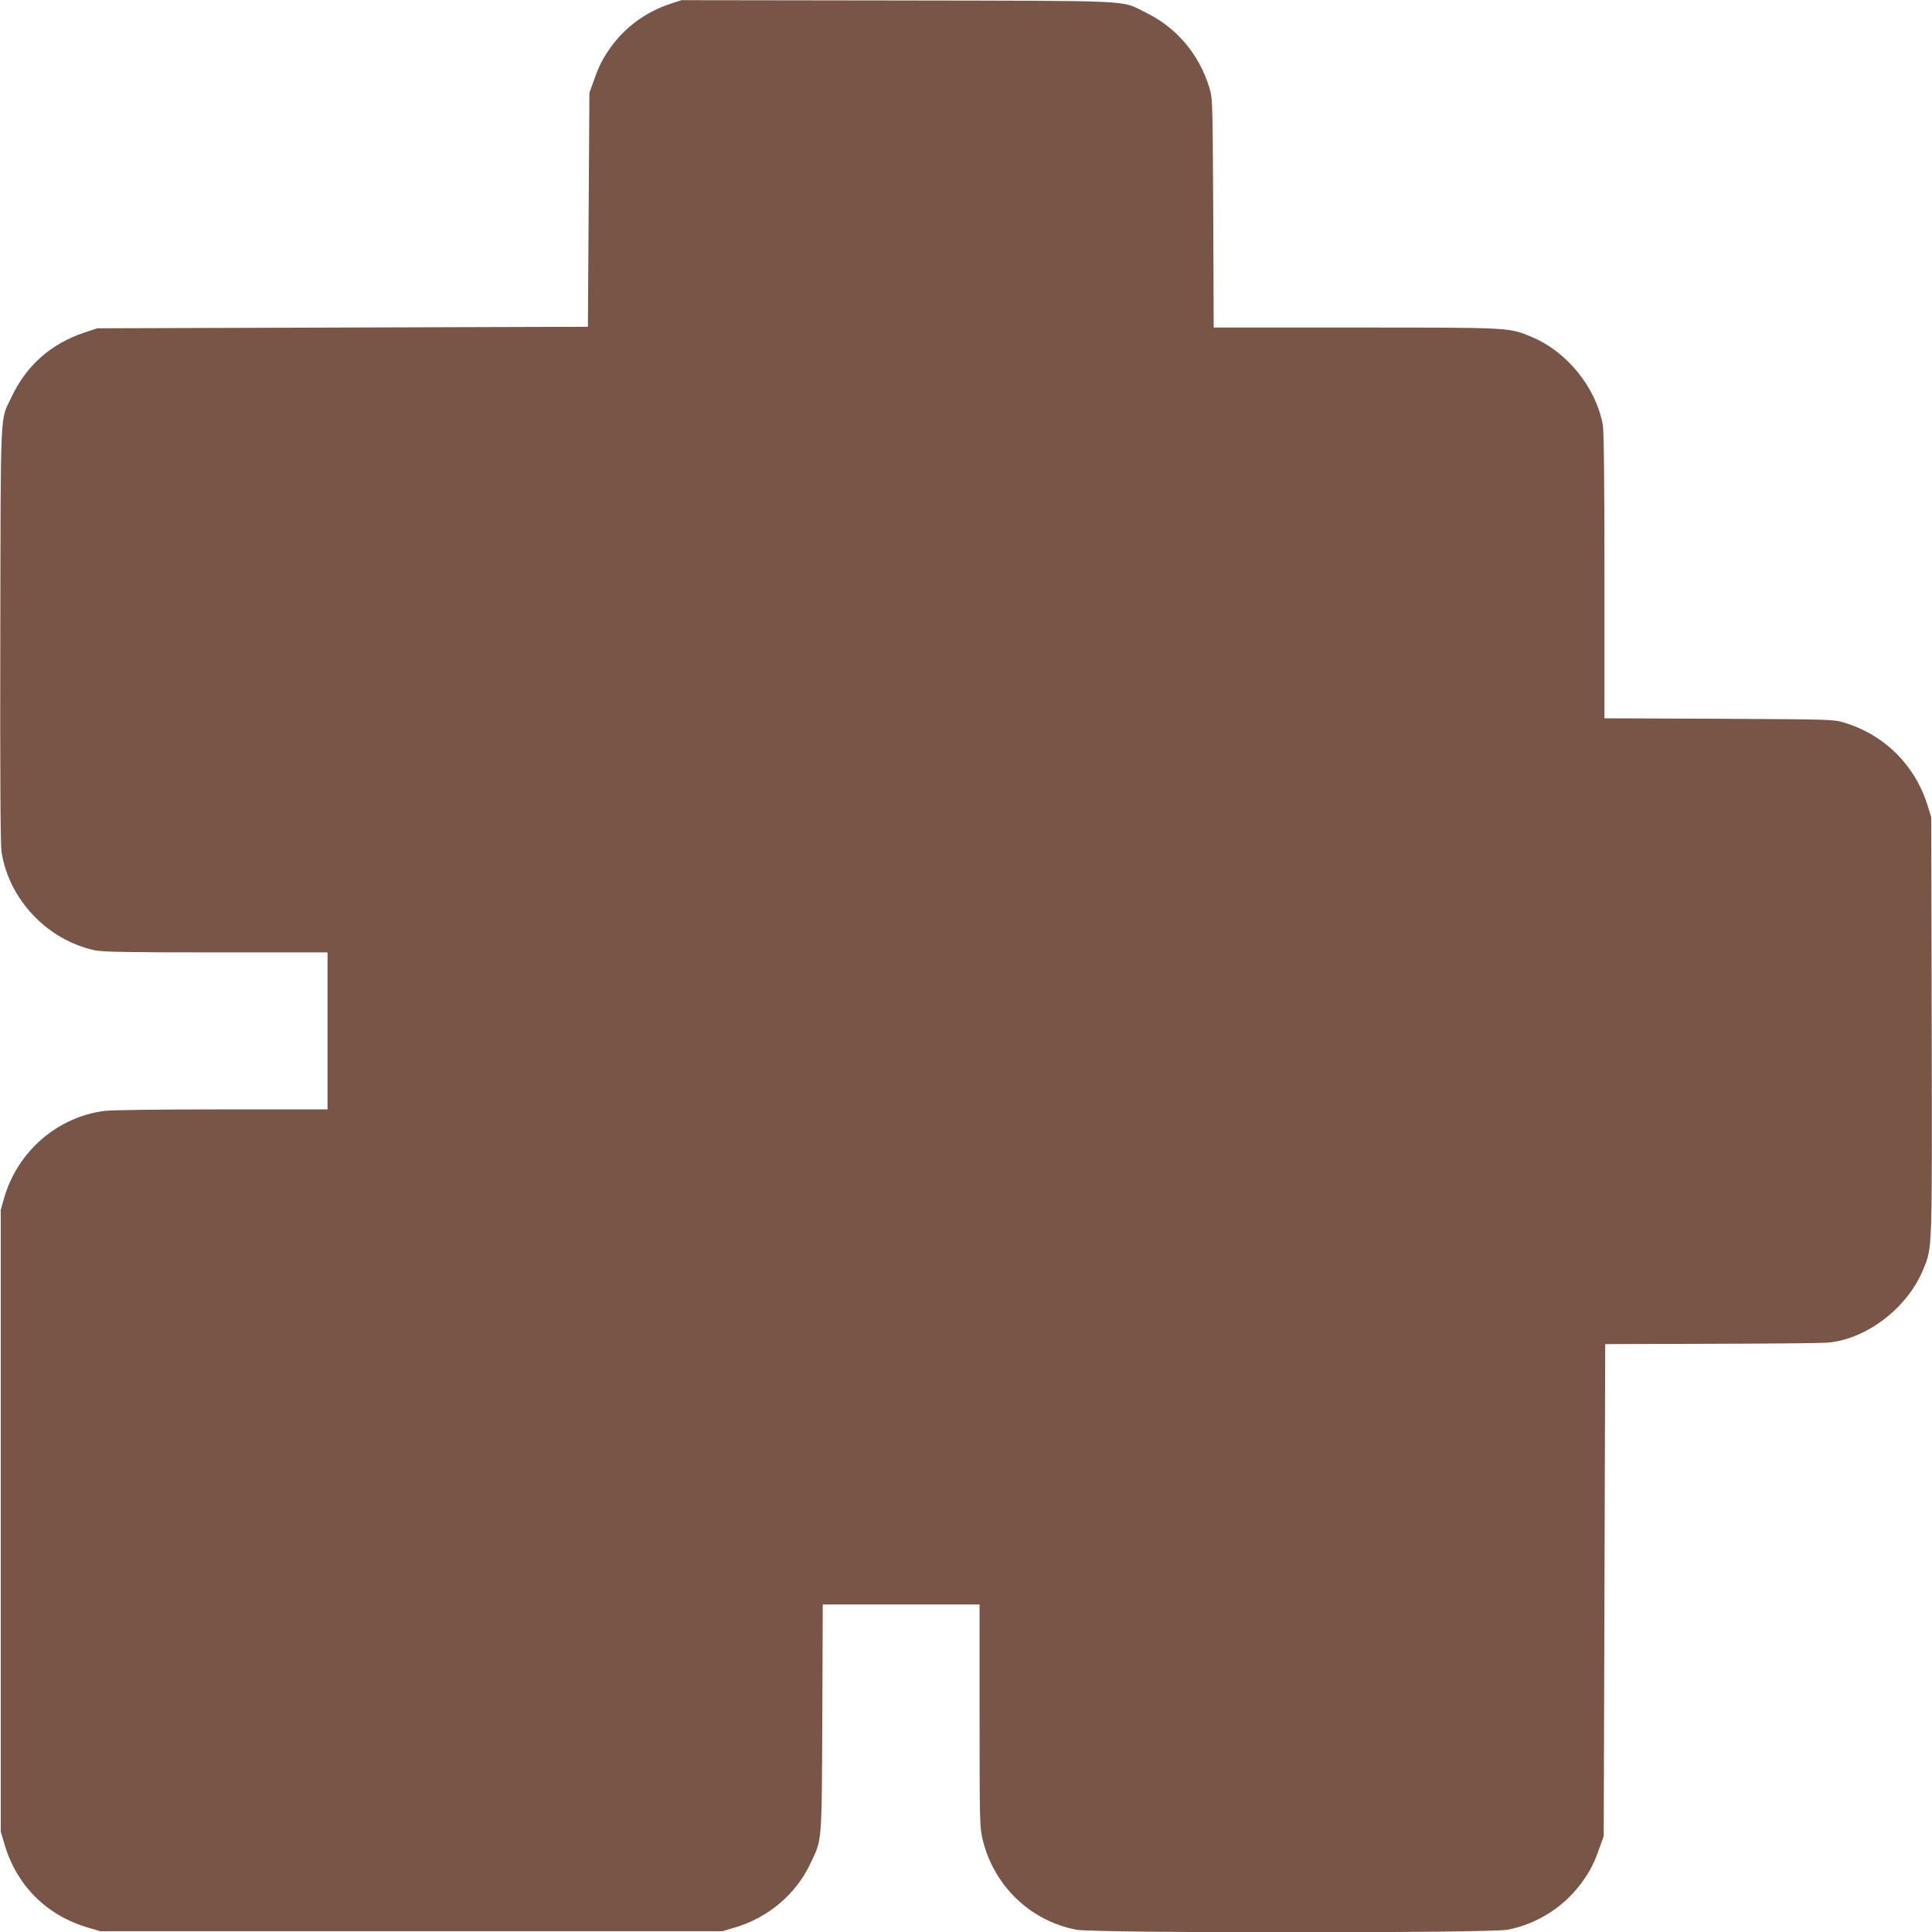
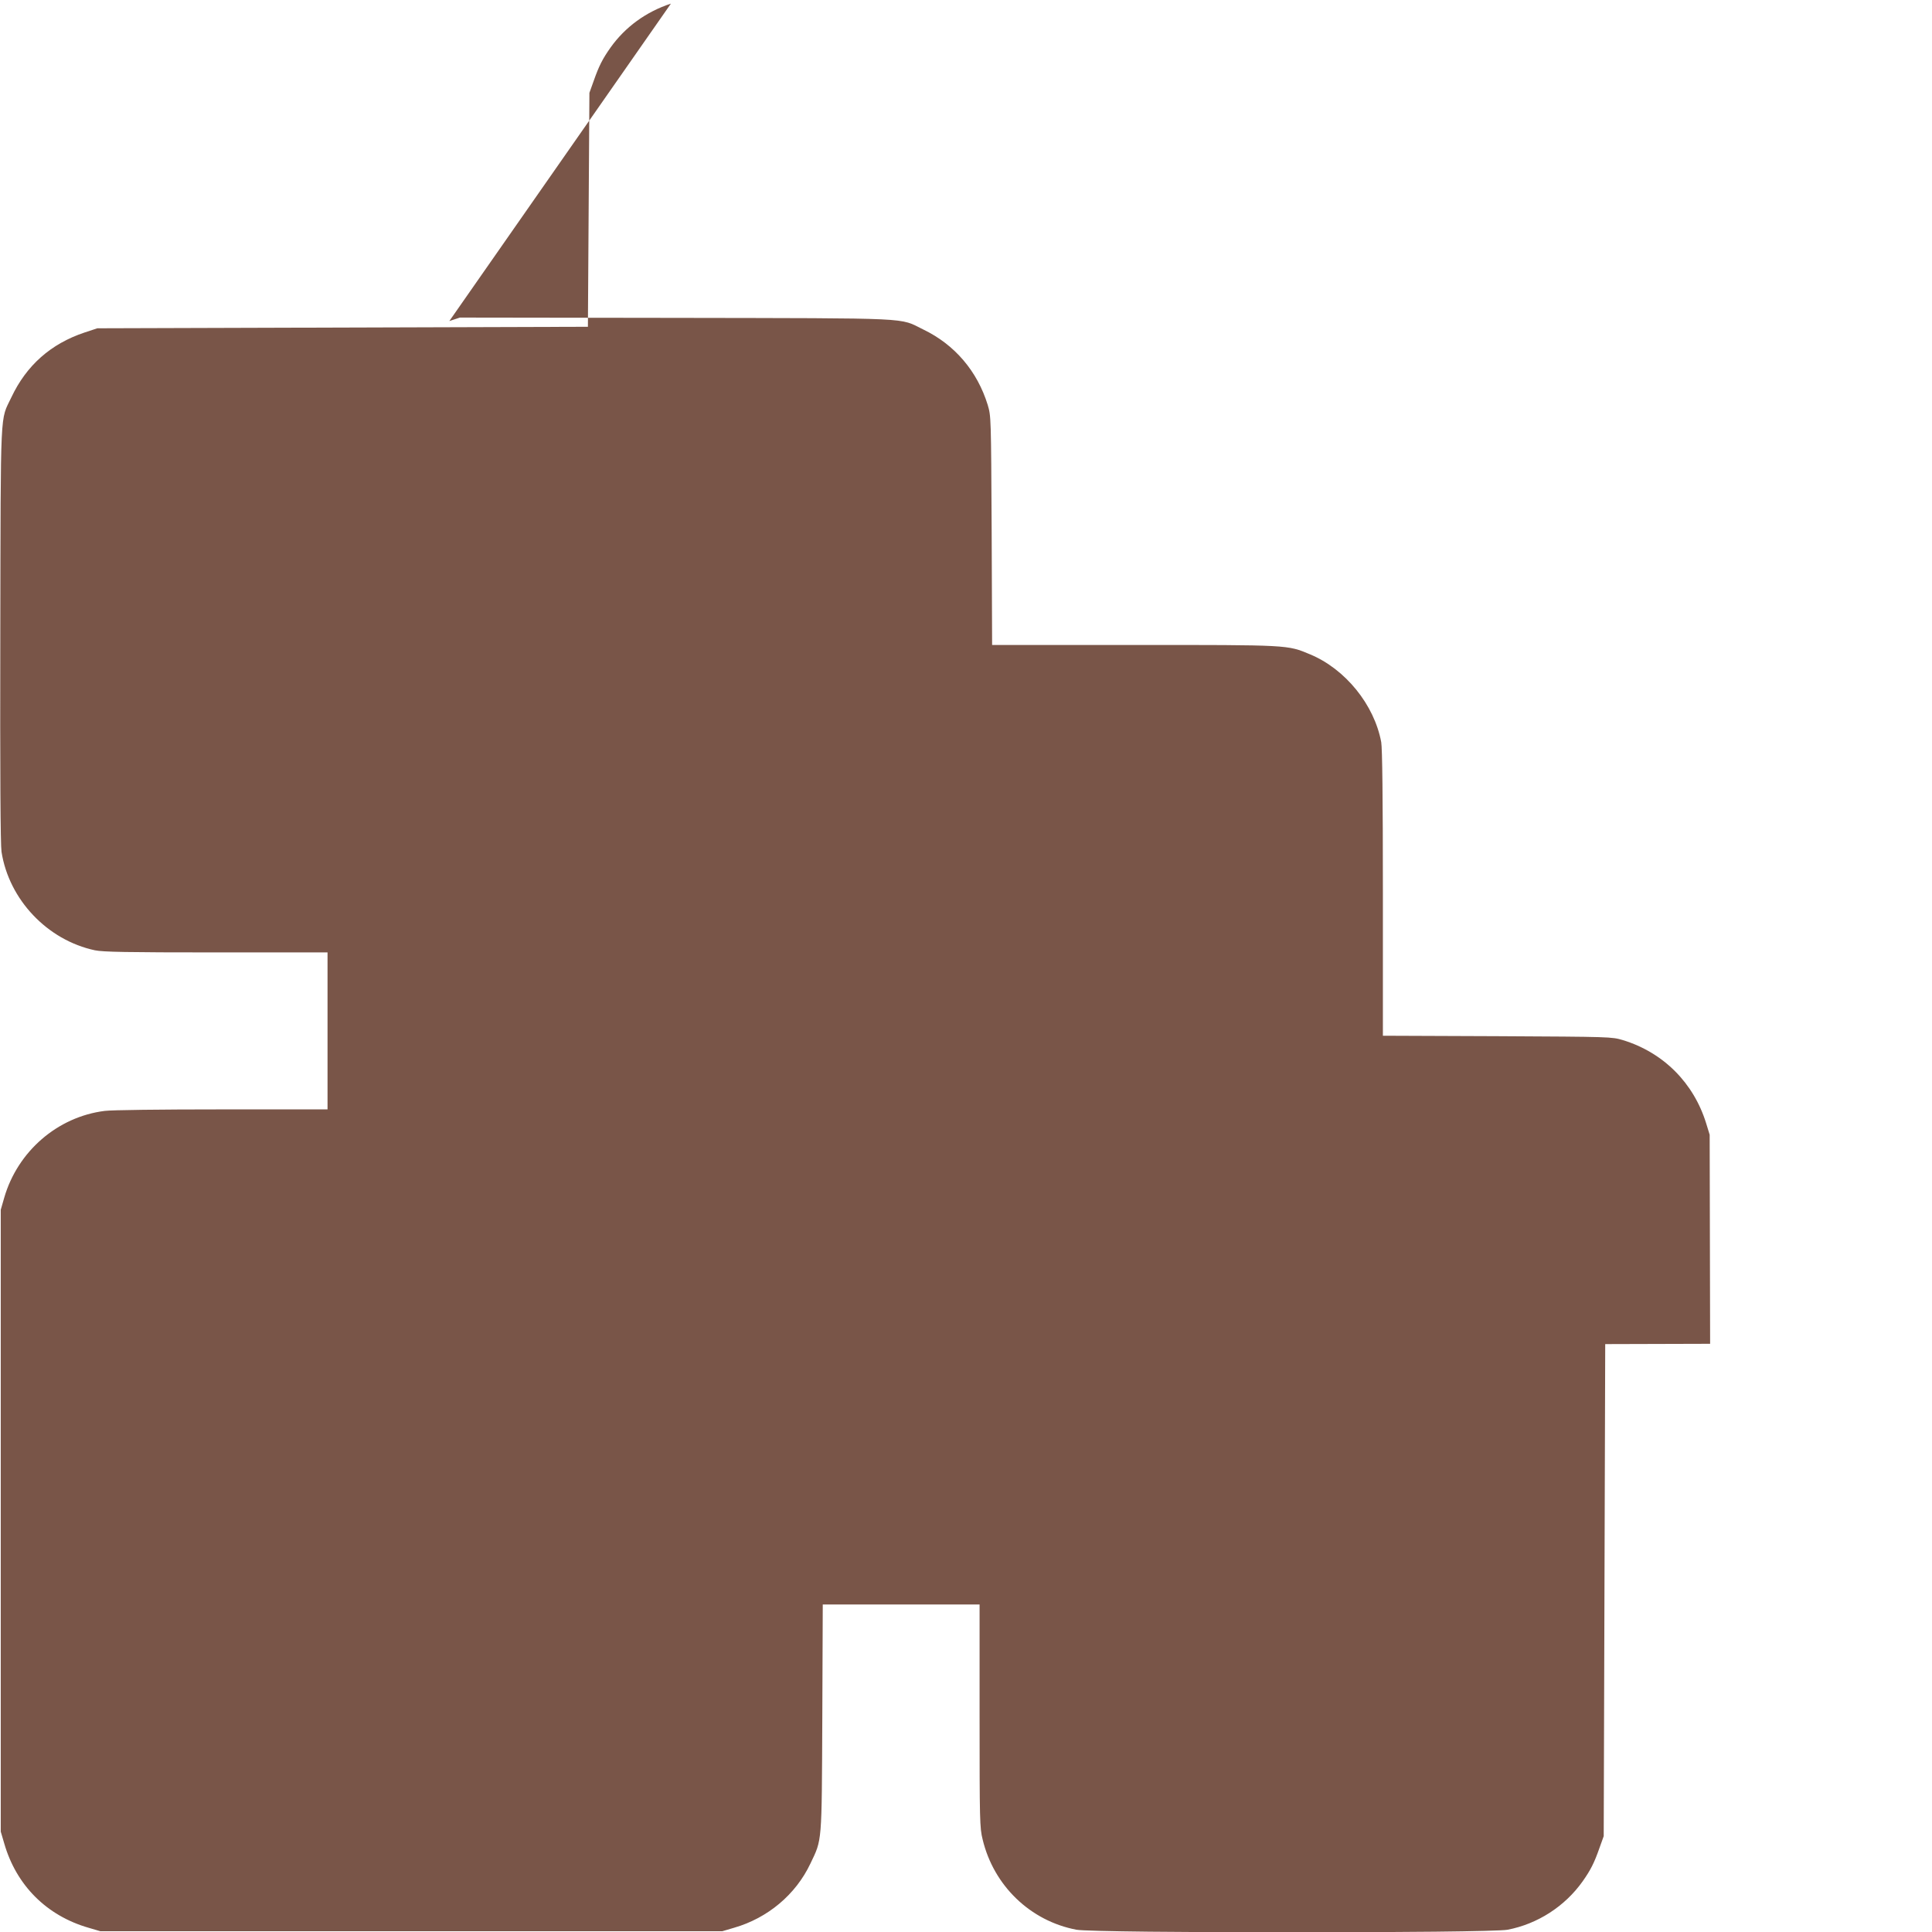
<svg xmlns="http://www.w3.org/2000/svg" version="1.0" width="1280pt" height="1280pt" viewBox="0 0 1280 1280" preserveAspectRatio="xMidYMid meet">
  <g transform="translate(0,1280) scale(0.1,-0.1)" fill="#795548" stroke="none">
-     <path d="M4445 12776 c-165 -54 -303 -155 -400 -291 -53 -75 -77 -122 -112 -222 l-28 -78 -5 -775 -5 -775 -1625 -5 -1625 -5 -85 -28 c-224 -75 -385 -218 -485 -430 -75 -159 -70 -35 -73 -1567 -2 -925 1 -1397 8 -1443 49 -317 304 -586 619 -653 53 -11 208 -14 804 -14 l737 0 0 -520 0 -520 -698 0 c-412 0 -731 -4 -778 -10 -313 -39 -577 -268 -666 -575 l-23 -80 0 -2060 0 -2060 23 -78 c80 -278 281 -479 559 -559 l78 -23 2060 0 2060 0 78 23 c223 64 409 220 506 425 78 164 75 122 79 965 l3 752 519 0 520 0 0 -737 c0 -696 1 -743 20 -819 73 -307 316 -541 622 -599 121 -23 2735 -23 2856 0 198 38 379 154 497 320 53 75 77 122 112 222 l28 78 5 1630 5 1630 695 2 c382 1 729 4 770 7 258 18 532 224 639 479 64 156 62 89 59 1617 l-3 1385 -23 75 c-83 269 -284 470 -552 552 -75 22 -77 22 -832 26 l-758 3 0 943 c0 637 -4 962 -11 1002 -46 248 -238 485 -472 582 -151 63 -133 62 -1166 62 l-940 0 -3 758 c-4 756 -4 757 -26 832 -69 224 -219 400 -427 500 -164 80 -38 74 -1640 77 l-1430 2 -70 -23z" />
+     <path d="M4445 12776 c-165 -54 -303 -155 -400 -291 -53 -75 -77 -122 -112 -222 l-28 -78 -5 -775 -5 -775 -1625 -5 -1625 -5 -85 -28 c-224 -75 -385 -218 -485 -430 -75 -159 -70 -35 -73 -1567 -2 -925 1 -1397 8 -1443 49 -317 304 -586 619 -653 53 -11 208 -14 804 -14 l737 0 0 -520 0 -520 -698 0 c-412 0 -731 -4 -778 -10 -313 -39 -577 -268 -666 -575 l-23 -80 0 -2060 0 -2060 23 -78 c80 -278 281 -479 559 -559 l78 -23 2060 0 2060 0 78 23 c223 64 409 220 506 425 78 164 75 122 79 965 l3 752 519 0 520 0 0 -737 c0 -696 1 -743 20 -819 73 -307 316 -541 622 -599 121 -23 2735 -23 2856 0 198 38 379 154 497 320 53 75 77 122 112 222 l28 78 5 1630 5 1630 695 2 l-3 1385 -23 75 c-83 269 -284 470 -552 552 -75 22 -77 22 -832 26 l-758 3 0 943 c0 637 -4 962 -11 1002 -46 248 -238 485 -472 582 -151 63 -133 62 -1166 62 l-940 0 -3 758 c-4 756 -4 757 -26 832 -69 224 -219 400 -427 500 -164 80 -38 74 -1640 77 l-1430 2 -70 -23z" />
  </g>
</svg>